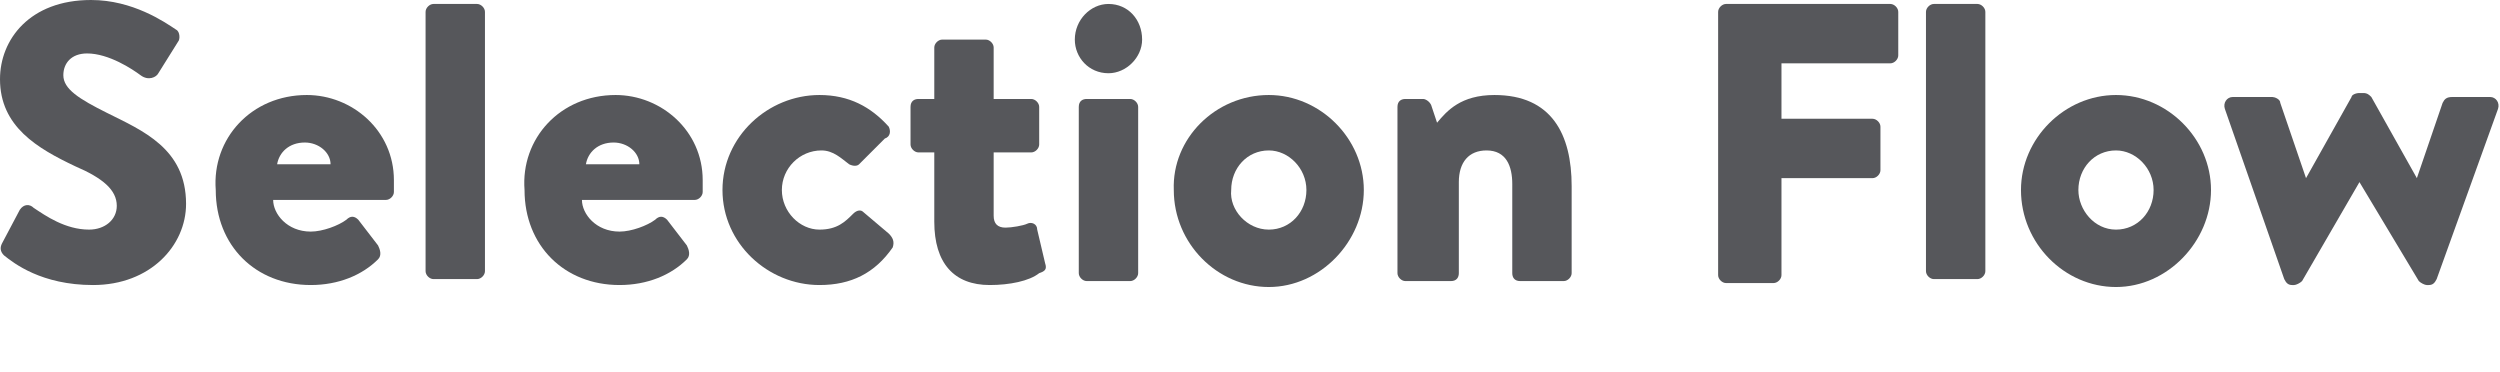
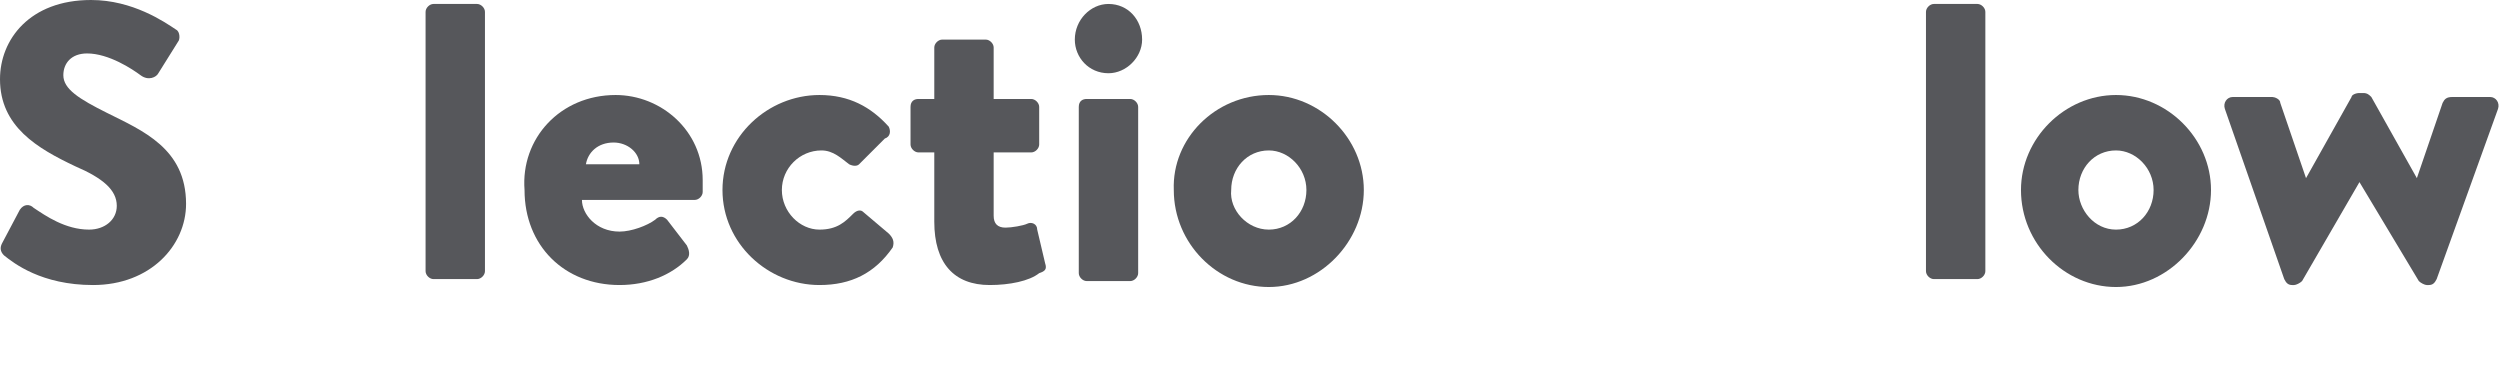
<svg xmlns="http://www.w3.org/2000/svg" version="1.1" id="レイヤー_1" x="0px" y="0px" width="126.3px" height="18.8px" viewBox="0 0 126.3 18.8" style="enable-background:new 0 0 126.3 18.8;" xml:space="preserve">
  <style type="text/css">
	.st0{enable-background:new    ;}
	.st1{fill:#56575B;}
</style>
  <g class="st0">
    <path class="st1" d="M0.2,12.9C0,12.7,0,12.5,0.1,12.3L1,10.6c0.2-0.3,0.5-0.3,0.7-0.1c0.6,0.4,1.6,1.1,2.8,1.1   c0.8,0,1.4-0.5,1.4-1.2c0-0.8-0.7-1.4-2.1-2C1.9,7.5,0,6.4,0,4c0-2,1.5-4,4.6-4c2.1,0,3.7,1.1,4.3,1.5C9.1,1.6,9.1,2,9,2.1L8,3.7   C7.9,3.9,7.5,4.1,7.1,3.8C6.7,3.5,5.5,2.7,4.4,2.7c-0.8,0-1.2,0.5-1.2,1.1C3.2,4.5,4,5,5.4,5.7c1.8,0.9,4,1.8,4,4.6   c0,2.1-1.8,4.1-4.7,4.1C2.1,14.4,0.7,13.3,0.2,12.9z" />
-     <path class="st1" d="M15.5,4.8c2.3,0,4.4,1.8,4.4,4.3c0,0.1,0,0.5,0,0.6c0,0.2-0.2,0.4-0.4,0.4h-5.7c0,0.7,0.7,1.6,1.9,1.6   c0.6,0,1.4-0.3,1.8-0.6c0.2-0.2,0.4-0.2,0.6,0l1,1.3c0.1,0.2,0.2,0.5,0,0.7c-0.8,0.8-2,1.3-3.4,1.3c-2.8,0-4.8-2-4.8-4.8   C10.7,7,12.7,4.8,15.5,4.8z M16.7,8.3c0-0.6-0.6-1.1-1.3-1.1c-0.8,0-1.3,0.5-1.4,1.1H16.7z" />
    <path class="st1" d="M21.5,0.6c0-0.2,0.2-0.4,0.4-0.4h2.2c0.2,0,0.4,0.2,0.4,0.4v13.1c0,0.2-0.2,0.4-0.4,0.4h-2.2   c-0.2,0-0.4-0.2-0.4-0.4V0.6z" />
    <path class="st1" d="M31.1,4.8c2.3,0,4.4,1.8,4.4,4.3c0,0.1,0,0.5,0,0.6c0,0.2-0.2,0.4-0.4,0.4h-5.7c0,0.7,0.7,1.6,1.9,1.6   c0.6,0,1.4-0.3,1.8-0.6c0.2-0.2,0.4-0.2,0.6,0l1,1.3c0.1,0.2,0.2,0.5,0,0.7c-0.8,0.8-2,1.3-3.4,1.3c-2.8,0-4.8-2-4.8-4.8   C26.3,7,28.3,4.8,31.1,4.8z M32.3,8.3c0-0.6-0.6-1.1-1.3-1.1c-0.8,0-1.3,0.5-1.4,1.1H32.3z" />
    <path class="st1" d="M41.4,4.8c1.5,0,2.6,0.6,3.5,1.6C45,6.6,45,6.9,44.7,7l-1.3,1.3c-0.1,0.1-0.3,0.1-0.5,0   c-0.4-0.3-0.8-0.7-1.4-0.7c-1.1,0-2,0.9-2,2c0,1.1,0.9,2,1.9,2c0.9,0,1.3-0.4,1.7-0.8c0.2-0.2,0.4-0.2,0.5-0.1l1.3,1.1   c0.2,0.2,0.3,0.4,0.2,0.7c-0.9,1.3-2.1,1.9-3.7,1.9c-2.6,0-4.9-2.1-4.9-4.8C36.5,6.9,38.8,4.8,41.4,4.8z" />
    <path class="st1" d="M47.2,7.7h-0.8c-0.2,0-0.4-0.2-0.4-0.4V5.4c0-0.3,0.2-0.4,0.4-0.4h0.8V2.4c0-0.2,0.2-0.4,0.4-0.4h2.2   c0.2,0,0.4,0.2,0.4,0.4V5h1.9c0.2,0,0.4,0.2,0.4,0.4v1.9c0,0.2-0.2,0.4-0.4,0.4h-1.9v3.2c0,0.4,0.2,0.6,0.6,0.6   c0.3,0,0.9-0.1,1.1-0.2c0.2-0.1,0.5,0,0.5,0.3l0.4,1.7c0.1,0.3,0,0.4-0.3,0.5C52,14.2,51,14.4,50,14.4c-1.8,0-2.8-1.1-2.8-3.2V7.7z   " />
    <path class="st1" d="M54.3,2c0-1,0.8-1.8,1.7-1.8c1,0,1.7,0.8,1.7,1.8c0,0.9-0.8,1.7-1.7,1.7C55,3.7,54.3,2.9,54.3,2z M54.5,5.4   c0-0.3,0.2-0.4,0.4-0.4h2.2c0.2,0,0.4,0.2,0.4,0.4v8.4c0,0.2-0.2,0.4-0.4,0.4h-2.2c-0.2,0-0.4-0.2-0.4-0.4V5.4z" />
    <path class="st1" d="M64.1,4.8c2.6,0,4.8,2.2,4.8,4.8c0,2.6-2.2,4.9-4.8,4.9s-4.8-2.2-4.8-4.9C59.2,7,61.4,4.8,64.1,4.8z    M64.1,11.6c1.1,0,1.9-0.9,1.9-2c0-1.1-0.9-2-1.9-2c-1.1,0-1.9,0.9-1.9,2C62.1,10.6,63,11.6,64.1,11.6z" />
-     <path class="st1" d="M70.6,5.4C70.6,5.1,70.8,5,71,5h0.9c0.1,0,0.3,0.1,0.4,0.3l0.3,0.9c0.5-0.6,1.2-1.4,2.9-1.4   c2.9,0,3.9,2,3.9,4.6v4.4c0,0.2-0.2,0.4-0.4,0.4h-2.2c-0.3,0-0.4-0.2-0.4-0.4V9.3c0-0.9-0.3-1.7-1.3-1.7c-0.9,0-1.4,0.6-1.4,1.6   v4.6c0,0.2-0.1,0.4-0.4,0.4H71c-0.2,0-0.4-0.2-0.4-0.4V5.4z" />
-     <path class="st1" d="M86.8,0.6c0-0.2,0.2-0.4,0.4-0.4h8.3c0.2,0,0.4,0.2,0.4,0.4v2.2c0,0.2-0.2,0.4-0.4,0.4h-5.5V6h4.6   c0.2,0,0.4,0.2,0.4,0.4v2.2c0,0.2-0.2,0.4-0.4,0.4h-4.6v4.9c0,0.2-0.2,0.4-0.4,0.4h-2.4c-0.2,0-0.4-0.2-0.4-0.4V0.6z" />
    <path class="st1" d="M97.3,0.6c0-0.2,0.2-0.4,0.4-0.4h2.2c0.2,0,0.4,0.2,0.4,0.4v13.1c0,0.2-0.2,0.4-0.4,0.4h-2.2   c-0.2,0-0.4-0.2-0.4-0.4V0.6z" />
    <path class="st1" d="M106.9,4.8c2.6,0,4.8,2.2,4.8,4.8c0,2.6-2.2,4.9-4.8,4.9s-4.8-2.2-4.8-4.9C102.1,7,104.3,4.8,106.9,4.8z    M106.9,11.6c1.1,0,1.9-0.9,1.9-2c0-1.1-0.9-2-1.9-2c-1.1,0-1.9,0.9-1.9,2C105,10.6,105.8,11.6,106.9,11.6z" />
    <path class="st1" d="M112.4,5.5c-0.1-0.3,0.1-0.6,0.4-0.6h2c0.1,0,0.4,0.1,0.4,0.3l1.3,3.8h0l2.3-4.1c0-0.1,0.2-0.2,0.4-0.2h0.2   c0.2,0,0.3,0.1,0.4,0.2l2.3,4.1h0l1.3-3.8c0.1-0.2,0.2-0.3,0.5-0.3h1.9c0.3,0,0.5,0.3,0.4,0.6l-3.1,8.6c-0.1,0.2-0.2,0.3-0.4,0.3   h-0.1c-0.1,0-0.3-0.1-0.4-0.2l-3-5h0l-2.9,5c-0.1,0.1-0.3,0.2-0.4,0.2h-0.1c-0.2,0-0.3-0.1-0.4-0.3L112.4,5.5z" />
  </g>
</svg>